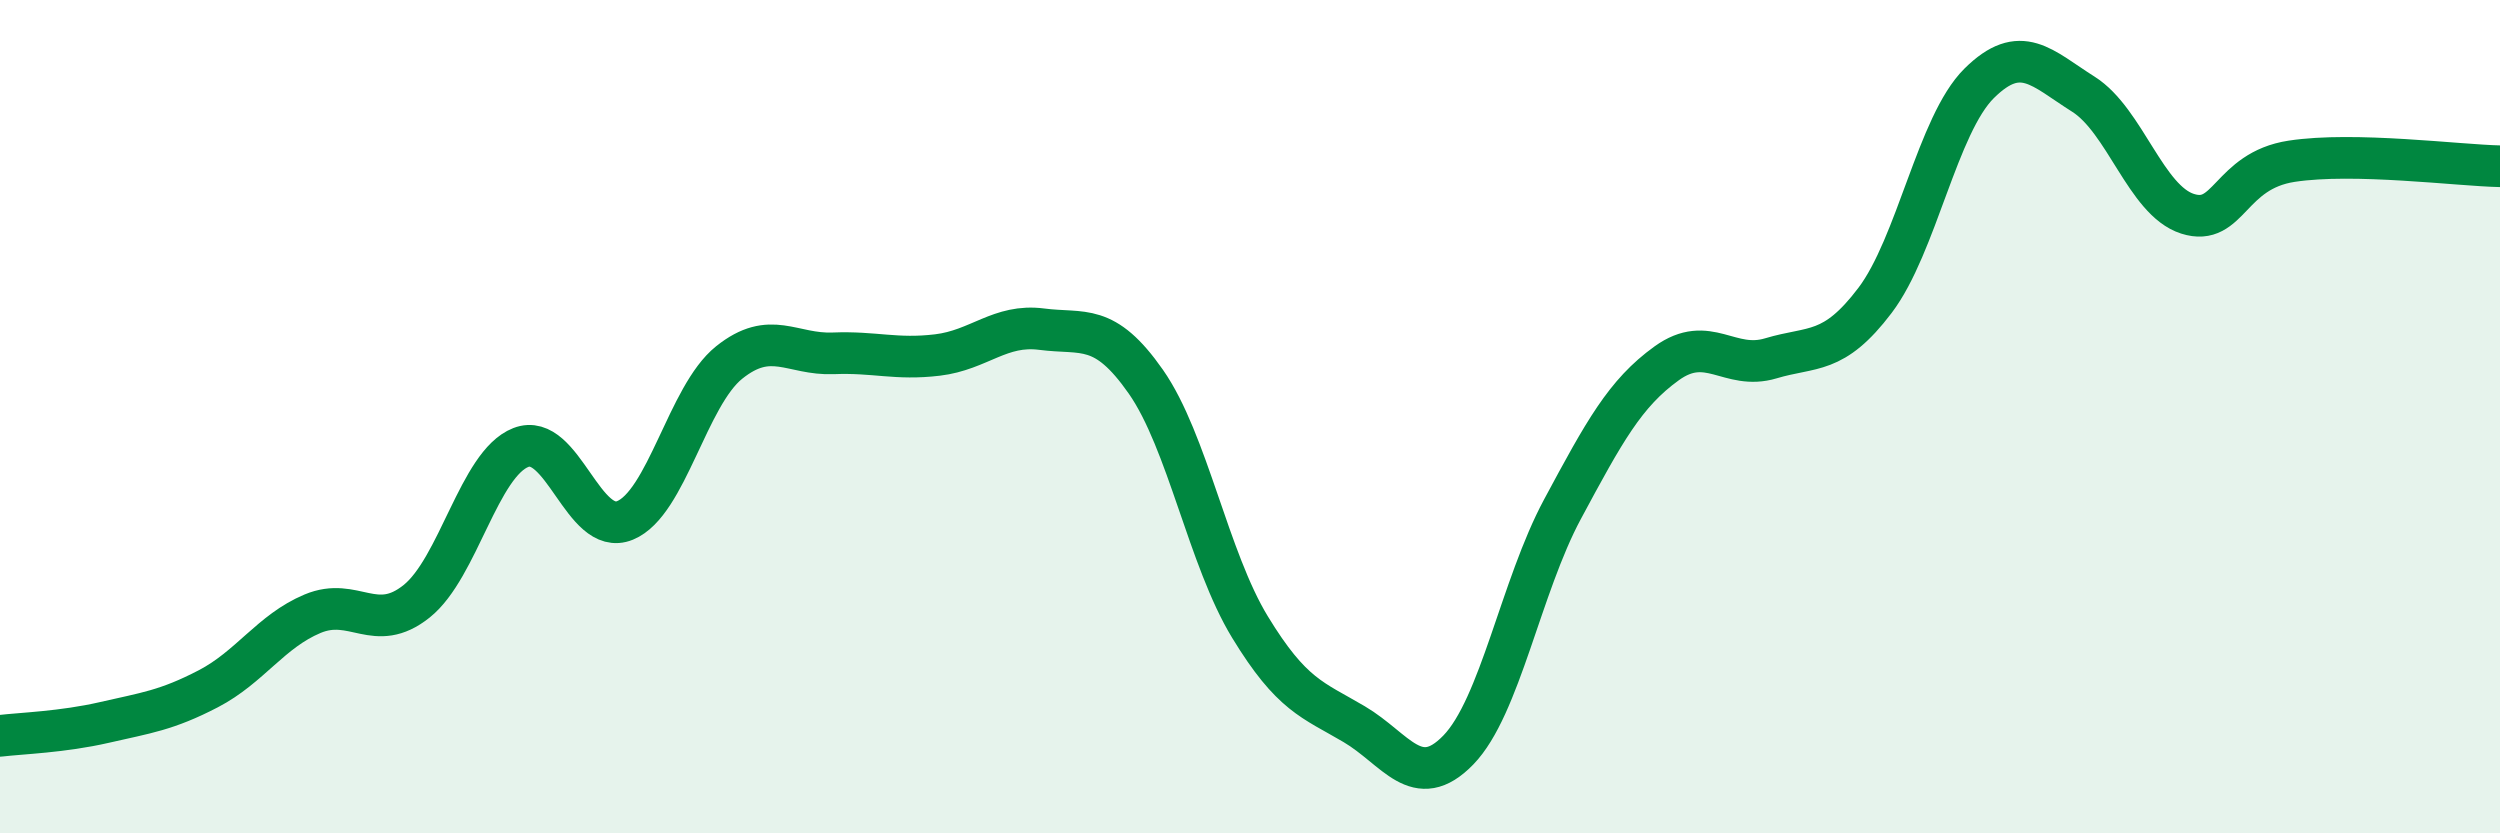
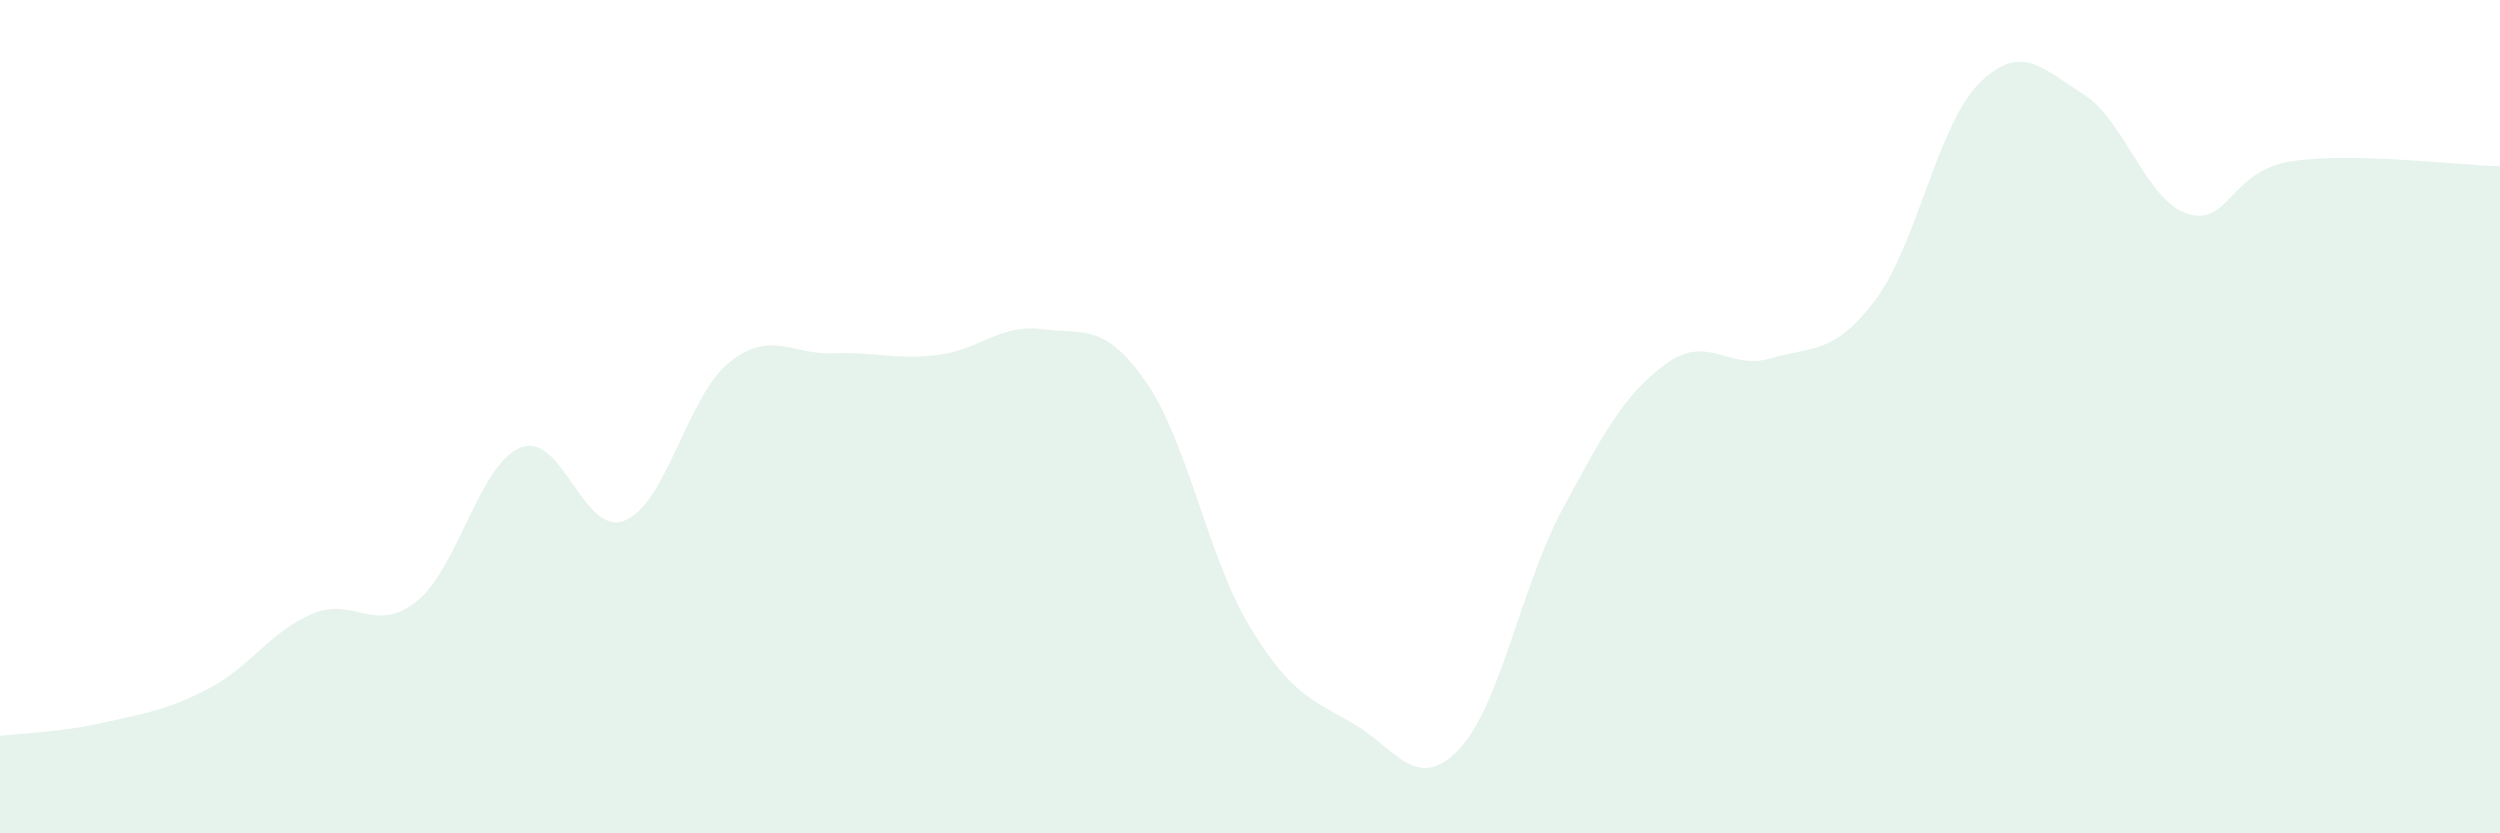
<svg xmlns="http://www.w3.org/2000/svg" width="60" height="20" viewBox="0 0 60 20">
  <path d="M 0,17.66 C 0.5,17.6 1.5,17.57 2.5,17.34 C 3.5,17.11 4,17.05 5,16.53 C 6,16.01 6.5,15.15 7.5,14.73 C 8.5,14.31 9,15.23 10,14.43 C 11,13.63 11.5,11.13 12.5,10.74 C 13.5,10.35 14,12.9 15,12.49 C 16,12.08 16.5,9.5 17.5,8.7 C 18.5,7.9 19,8.52 20,8.48 C 21,8.44 21.5,8.64 22.5,8.52 C 23.5,8.4 24,7.77 25,7.9 C 26,8.03 26.5,7.73 27.5,9.16 C 28.5,10.59 29,13.41 30,15.05 C 31,16.69 31.5,16.79 32.5,17.38 C 33.5,17.97 34,19.03 35,18 C 36,16.97 36.5,14.08 37.5,12.22 C 38.5,10.36 39,9.44 40,8.72 C 41,8 41.5,8.9 42.5,8.6 C 43.5,8.3 44,8.53 45,7.21 C 46,5.89 46.5,2.99 47.5,2 C 48.5,1.01 49,1.63 50,2.26 C 51,2.89 51.5,4.81 52.5,5.13 C 53.5,5.45 53.5,4.1 55,3.87 C 56.5,3.64 59,3.97 60,3.99L60 20L0 20Z" fill="#008740" opacity="0.1" stroke-linecap="round" stroke-linejoin="round" />
-   <path d="M 0,17.66 C 0.5,17.6 1.5,17.57 2.5,17.34 C 3.5,17.11 4,17.05 5,16.53 C 6,16.01 6.5,15.15 7.5,14.73 C 8.5,14.31 9,15.23 10,14.43 C 11,13.63 11.5,11.13 12.5,10.74 C 13.5,10.35 14,12.9 15,12.49 C 16,12.08 16.5,9.5 17.5,8.7 C 18.5,7.9 19,8.52 20,8.48 C 21,8.44 21.5,8.64 22.5,8.52 C 23.5,8.4 24,7.77 25,7.9 C 26,8.03 26.5,7.73 27.5,9.16 C 28.5,10.59 29,13.41 30,15.05 C 31,16.69 31.5,16.79 32.5,17.38 C 33.5,17.97 34,19.03 35,18 C 36,16.97 36.5,14.08 37.5,12.22 C 38.5,10.36 39,9.44 40,8.72 C 41,8 41.5,8.9 42.5,8.6 C 43.5,8.3 44,8.53 45,7.21 C 46,5.89 46.5,2.99 47.5,2 C 48.5,1.01 49,1.63 50,2.26 C 51,2.89 51.5,4.81 52.5,5.13 C 53.5,5.45 53.5,4.1 55,3.87 C 56.5,3.64 59,3.97 60,3.99" stroke="#008740" stroke-width="1" fill="none" stroke-linecap="round" stroke-linejoin="round" />
</svg>